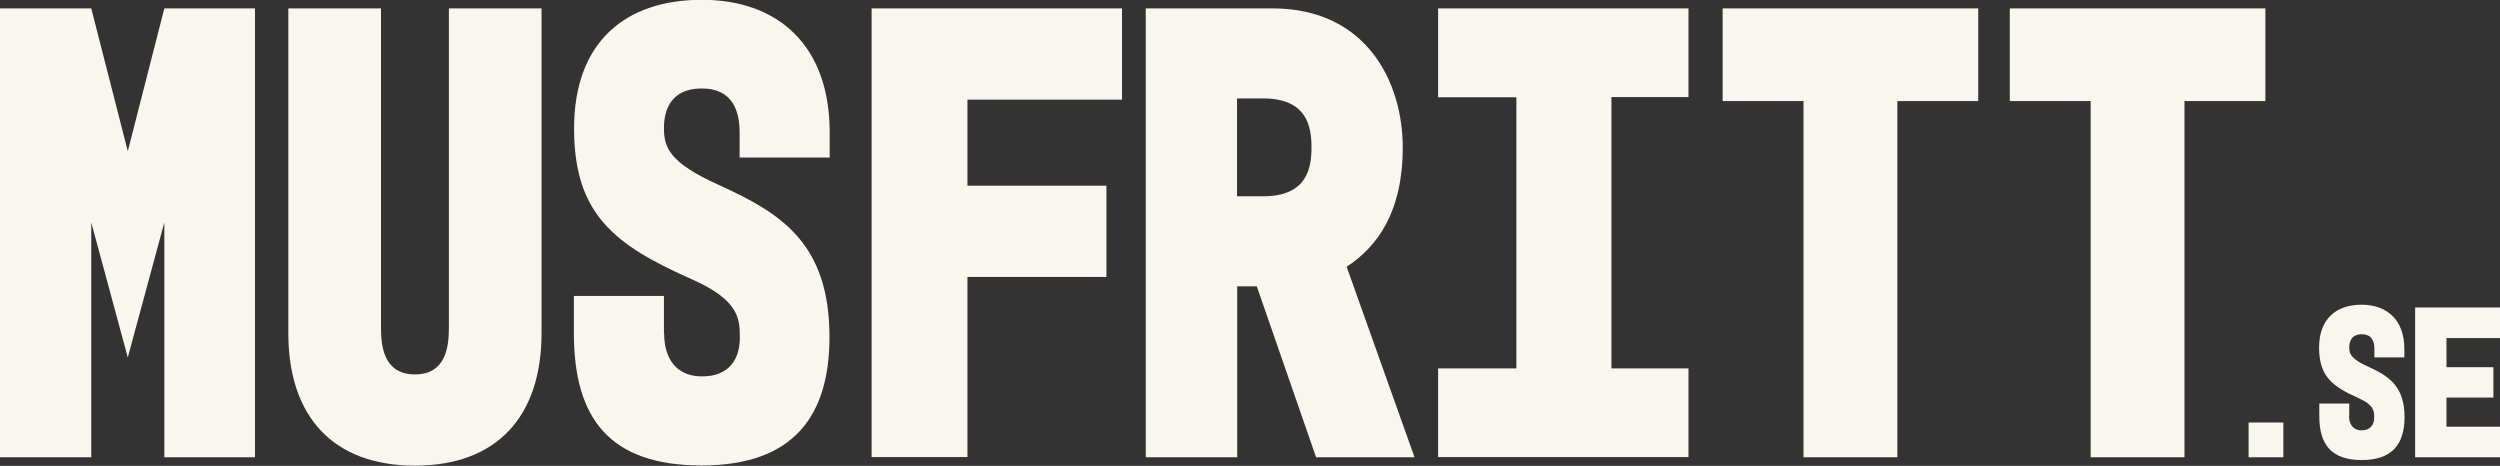
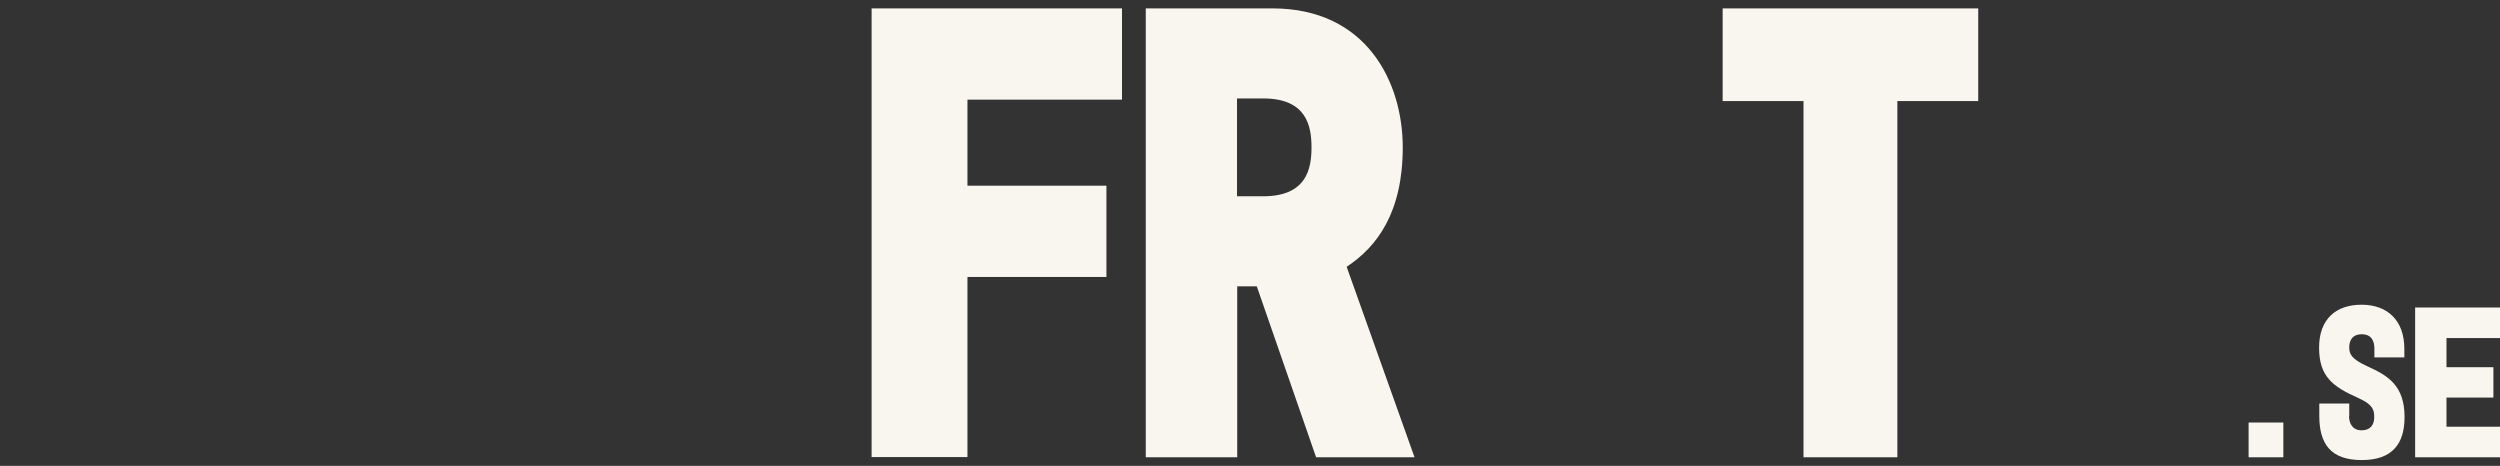
<svg xmlns="http://www.w3.org/2000/svg" id="Lager_2" viewBox="0 0 125.2 23.33">
  <rect x="0" y="0" width="125.2" height="23.33" fill="#333333" stroke="none" />
  <g id="Lager_1-2">
-     <path d="m0,.42h4.57l1.83,7.15L8.23.42h4.54v22.48h-4.54v-11.76l-1.83,6.76-1.83-6.76v11.76H0V.42Z" style="fill:#f9f6ef;" />
-     <path d="m19.08.42v16.01c0,.95.16,2.32,1.7,2.32s1.7-1.37,1.7-2.32V.42h4.64v16.27c0,4.18-2.25,6.63-6.34,6.63s-6.34-2.45-6.34-6.63V.42h4.64Z" style="fill:#f9f6ef;" />
-     <path d="m33.26,16.69c0,1.21.56,2.16,1.9,2.16s1.89-.85,1.89-1.93c0-.91,0-1.86-2.35-2.91-3.92-1.73-5.95-3.27-5.95-7.58s2.55-6.44,6.4-6.44,6.4,2.32,6.4,6.63v1.27h-4.51v-1.27c0-1.11-.39-2.19-1.89-2.19s-1.9,1.01-1.9,1.99.29,1.73,2.74,2.84c3.1,1.4,5.55,2.91,5.55,7.61,0,3.92-1.76,6.44-6.4,6.44s-6.4-2.38-6.4-6.63v-1.86h4.51v1.86Z" style="fill:#f9f6ef;" />
    <path d="m43.65.42h12.54v4.57h-7.74v4.31h6.96v4.57h-6.96v9.02h-4.8V.42Z" style="fill:#f9f6ef;" />
    <path d="m57.38,22.9V.42h6.34c4.74,0,6.53,3.72,6.53,6.96s-1.27,4.97-2.81,5.98l3.4,9.54h-4.93l-2.97-8.56h-.98v8.56h-4.57Zm4.57-13.07h1.31c2.19,0,2.42-1.4,2.42-2.45s-.23-2.45-2.42-2.45h-1.31v4.9Z" style="fill:#f9f6ef;" />
-     <path d="m84.56.42v4.44h-3.86v13.59h3.86v4.44h-12.54v-4.44h3.92V4.87h-3.92V.42h12.54Z" style="fill:#f9f6ef;" />
    <path d="m86.26.42h12.81v4.64h-4.05v17.84h-4.7V5.06h-4.05V.42Z" style="fill:#f9f6ef;" />
-     <path d="m100.64.42h12.81v4.64h-4.05v17.84h-4.7V5.06h-4.05V.42Z" style="fill:#f9f6ef;" />
    <path d="m112.61,21.16h1.74v1.74h-1.74v-1.74Z" style="fill:#f9f6ef;" />
    <path d="m117.64,20.83c0,.4.19.72.63.72s.63-.28.63-.64c0-.31,0-.62-.78-.97-1.31-.58-1.98-1.09-1.98-2.53s.85-2.15,2.13-2.15,2.14.77,2.14,2.21v.43h-1.5v-.43c0-.37-.13-.73-.63-.73s-.63.34-.63.66.1.58.92.95c1.04.47,1.85.97,1.85,2.54,0,1.31-.59,2.15-2.14,2.15s-2.13-.8-2.13-2.21v-.62h1.5v.62Z" style="fill:#f9f6ef;" />
    <path d="m120.95,15.4h4.25v1.53h-2.68v1.46h2.35v1.52h-2.35v1.46h2.68v1.53h-4.25v-7.5Z" style="fill:#f9f6ef;" />
  </g>
</svg>